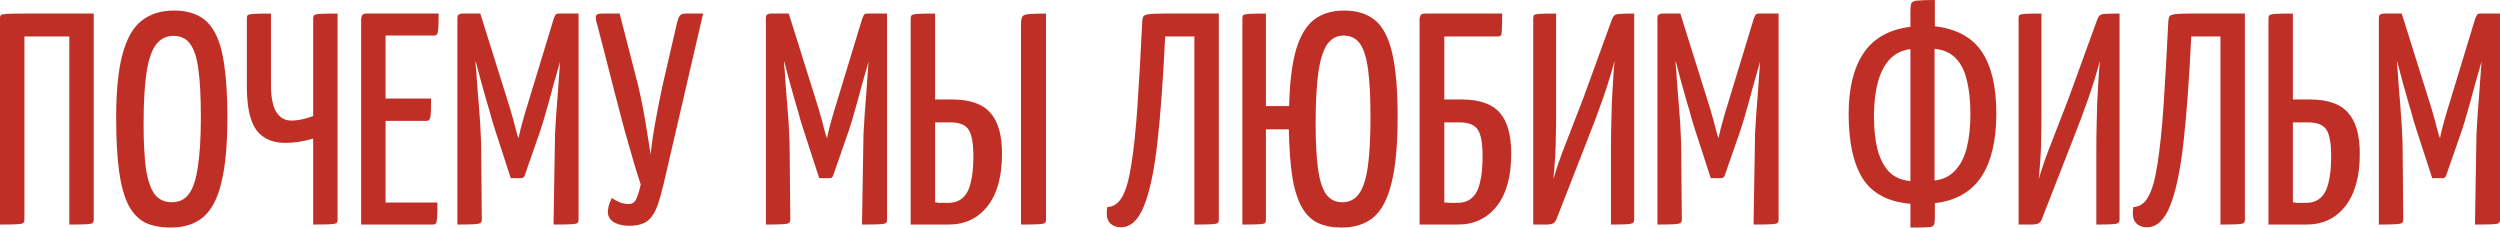
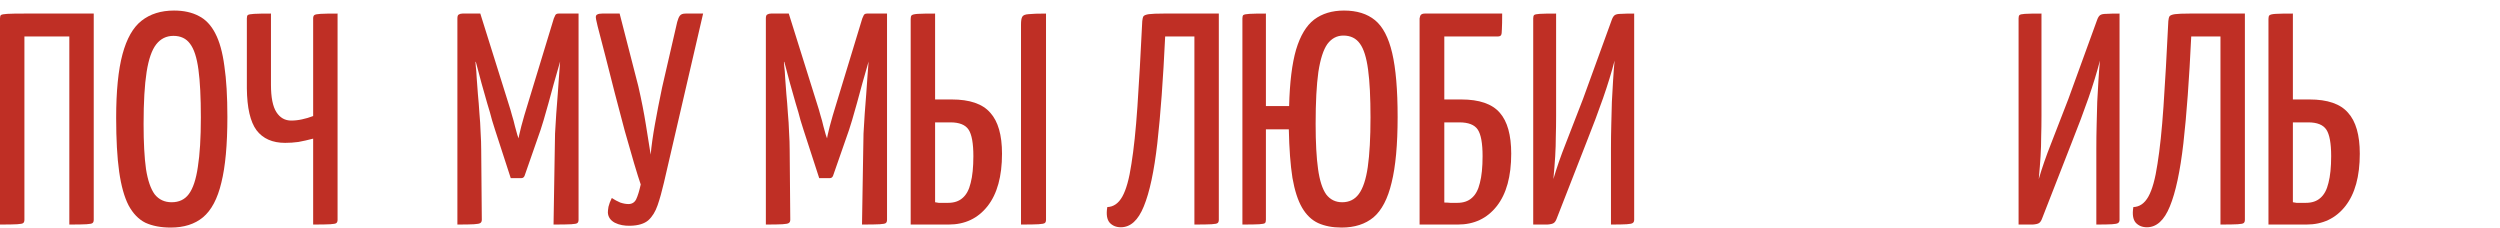
<svg xmlns="http://www.w3.org/2000/svg" viewBox="0 0 505.968 46.055" fill="none">
  <path d="M0 45.445V3.721C0 3.396 0.061 3.172 0.183 3.05C0.346 2.928 0.773 2.847 1.464 2.806C2.196 2.765 3.355 2.745 4.941 2.745H18.971V44.469C18.971 44.794 18.89 45.018 18.727 45.14C18.605 45.262 18.198 45.343 17.507 45.384C16.816 45.425 15.657 45.445 14.03 45.445V7.381H4.941V44.469C4.941 44.794 4.86 45.018 4.697 45.14C4.575 45.262 4.168 45.343 3.477 45.384C2.786 45.425 1.627 45.445 0 45.445Z" fill="#BF2F25" />
  <path d="M34.551 46.055C32.559 46.055 30.851 45.73 29.427 45.079C28.044 44.388 26.906 43.208 26.011 41.541C25.157 39.874 24.527 37.617 24.12 34.77C23.714 31.883 23.51 28.243 23.51 23.851C23.51 18.442 23.937 14.152 24.791 10.98C25.645 7.808 26.926 5.551 28.634 4.209C30.383 2.826 32.579 2.135 35.222 2.135C37.174 2.135 38.842 2.501 40.224 3.233C41.607 3.924 42.725 5.104 43.579 6.771C44.433 8.398 45.043 10.594 45.409 13.359C45.816 16.084 46.019 19.52 46.019 23.668C46.019 29.28 45.613 33.713 44.799 36.966C44.027 40.219 42.786 42.558 41.078 43.981C39.411 45.364 37.235 46.055 34.551 46.055ZM34.734 40.931C36.239 40.931 37.398 40.382 38.211 39.284C39.065 38.145 39.675 36.315 40.041 33.794C40.448 31.232 40.651 27.897 40.651 23.79C40.651 19.723 40.489 16.49 40.163 14.091C39.838 11.651 39.269 9.902 38.455 8.845C37.683 7.788 36.564 7.259 35.1 7.259C33.677 7.259 32.518 7.828 31.623 8.967C30.729 10.106 30.078 11.976 29.671 14.579C29.265 17.182 29.061 20.679 29.061 25.071C29.061 28.853 29.224 31.903 29.549 34.221C29.915 36.539 30.505 38.247 31.318 39.345C32.172 40.402 33.311 40.931 34.734 40.931Z" fill="#BF2F25" />
  <path d="M63.379 45.445V28.06C62.282 28.345 61.285 28.568 60.39 28.731C59.496 28.853 58.601 28.914 57.707 28.914C55.144 28.914 53.213 28.06 51.911 26.352C50.651 24.644 50 21.818 49.96 17.873V3.721C49.96 3.396 50.021 3.172 50.143 3.05C50.305 2.928 50.732 2.847 51.423 2.806C52.115 2.765 53.253 2.745 54.84 2.745V17.141C54.84 19.703 55.205 21.553 55.937 22.692C56.669 23.831 57.666 24.4 58.927 24.4C59.658 24.4 60.39 24.319 61.122 24.156C61.895 23.993 62.648 23.77 63.379 23.485V3.721C63.379 3.396 63.461 3.172 63.623 3.05C63.786 2.928 64.193 2.847 64.843 2.806C65.535 2.765 66.694 2.745 68.32 2.745V44.469C68.32 44.794 68.239 45.018 68.076 45.14C67.954 45.262 67.548 45.343 66.856 45.384C66.165 45.425 65.006 45.445 63.379 45.445Z" fill="#BF2F25" />
-   <path d="M73.093 45.445V3.721C73.093 3.721 73.133 3.558 73.215 3.233C73.337 2.908 73.642 2.745 74.13 2.745H88.77C88.77 4.087 88.749 5.063 88.709 5.673C88.668 6.283 88.587 6.69 88.465 6.893C88.343 7.096 88.139 7.198 87.855 7.198H78.034V40.992H88.526C88.526 42.375 88.505 43.391 88.465 44.042C88.424 44.652 88.343 45.038 88.221 45.201C88.099 45.364 87.875 45.445 87.55 45.445H73.093ZM73.764 24.461V19.947H87.245C87.245 21.818 87.204 23.038 87.123 23.607C87.041 24.176 86.777 24.461 86.33 24.461H73.764Z" fill="#BF2F25" />
  <path d="M103.368 36.051L100.196 26.291C100.074 25.966 99.87 25.315 99.586 24.339C99.342 23.363 99.016 22.224 98.61 20.923C98.244 19.581 97.858 18.219 97.451 16.836C97.085 15.453 96.739 14.152 96.414 12.932C96.088 11.712 95.804 10.736 95.56 10.004C95.356 9.231 95.255 8.845 95.255 8.845L97.207 2.745L103.002 21.228C103.205 21.838 103.408 22.529 103.612 23.302C103.856 24.075 104.059 24.827 104.222 25.559C104.425 26.25 104.588 26.84 104.71 27.328C104.873 27.775 104.954 27.999 104.954 27.999C104.954 27.999 104.995 27.775 105.076 27.328C105.198 26.84 105.34 26.25 105.503 25.559C105.706 24.827 105.91 24.095 106.113 23.363C106.316 22.631 106.519 21.96 106.723 21.35L112.091 3.721L114.287 9.089C114.287 9.089 114.185 9.455 113.982 10.187C113.779 10.919 113.514 11.875 113.189 13.054C112.864 14.233 112.498 15.514 112.091 16.897C111.725 18.28 111.359 19.622 110.993 20.923C110.627 22.224 110.301 23.363 110.017 24.339C109.732 25.274 109.529 25.925 109.407 26.291L106.174 35.563C106.052 35.888 105.828 36.051 105.503 36.051H103.368ZM92.571 45.445V3.721C92.571 3.274 92.673 3.009 92.876 2.928C93.079 2.806 93.323 2.745 93.608 2.745H97.207L97.512 10.553L96.231 12.566C96.231 12.566 96.251 12.851 96.292 13.42C96.373 13.989 96.434 14.762 96.475 15.738C96.556 16.673 96.638 17.771 96.719 19.032C96.841 20.252 96.943 21.533 97.024 22.875C97.146 24.176 97.227 25.478 97.268 26.779C97.349 28.08 97.39 29.26 97.39 30.317L97.512 44.469C97.512 44.794 97.41 45.018 97.207 45.14C97.044 45.262 96.617 45.343 95.926 45.384C95.234 45.425 94.116 45.445 92.571 45.445ZM112.03 45.445L112.274 30.561C112.274 29.504 112.294 28.324 112.335 27.023C112.416 25.722 112.498 24.38 112.579 22.997C112.701 21.614 112.803 20.293 112.884 19.032C112.965 17.731 113.047 16.572 113.128 15.555C113.209 14.538 113.27 13.725 113.311 13.115C113.352 12.505 113.372 12.2 113.372 12.2L112.091 11.041V3.721C112.213 3.436 112.315 3.213 112.396 3.05C112.518 2.847 112.742 2.745 113.067 2.745C114.409 2.745 115.364 2.745 115.934 2.745C116.503 2.745 116.829 2.745 116.91 2.745C117.032 2.745 117.093 2.745 117.093 2.745V44.469C117.093 44.794 117.012 45.018 116.849 45.14C116.727 45.262 116.32 45.343 115.629 45.384C114.937 45.425 113.738 45.445 112.03 45.445Z" fill="#BF2F25" />
-   <path d="M127.601 45.689C126.38 45.73 125.323 45.526 124.429 45.079C123.534 44.591 123.066 43.9 123.026 43.005C123.026 42.72 123.066 42.334 123.148 41.846C123.27 41.317 123.493 40.728 123.819 40.077C124.388 40.443 124.957 40.748 125.527 40.992C126.136 41.195 126.685 41.297 127.174 41.297C127.906 41.297 128.434 40.972 128.76 40.321C129.085 39.63 129.39 38.633 129.675 37.332C129.349 36.397 128.902 34.973 128.333 33.062C127.763 31.11 127.133 28.914 126.441 26.474C125.791 23.993 125.12 21.452 124.429 18.849C123.778 16.246 123.148 13.766 122.537 11.407C121.927 9.048 121.399 7.015 120.952 5.307C120.83 4.86 120.728 4.494 120.647 4.209C120.606 3.884 120.586 3.64 120.586 3.477C120.586 3.192 120.687 3.009 120.891 2.928C121.094 2.806 121.419 2.745 121.867 2.745H125.405L129.187 17.446C129.837 20.293 130.345 22.875 130.711 25.193C131.078 27.47 131.403 29.504 131.688 31.293C131.85 29.504 132.135 27.47 132.542 25.193C132.948 22.916 133.436 20.415 134.005 17.69L137.056 4.453C137.218 3.843 137.401 3.416 137.605 3.172C137.808 2.887 138.194 2.745 138.764 2.745H142.301L134.371 36.966C133.965 38.715 133.538 40.24 133.091 41.541C132.643 42.842 132.013 43.859 131.2 44.591C130.386 45.282 129.187 45.648 127.601 45.689Z" fill="#BF2F25" />
+   <path d="M127.601 45.689C126.38 45.73 125.323 45.526 124.429 45.079C123.534 44.591 123.066 43.9 123.026 43.005C123.026 42.72 123.066 42.334 123.148 41.846C123.27 41.317 123.493 40.728 123.819 40.077C124.388 40.443 124.957 40.748 125.527 40.992C126.136 41.195 126.685 41.297 127.174 41.297C127.906 41.297 128.434 40.972 128.76 40.321C129.085 39.63 129.39 38.633 129.675 37.332C129.349 36.397 128.902 34.973 128.333 33.062C127.763 31.11 127.133 28.914 126.441 26.474C125.791 23.993 125.12 21.452 124.429 18.849C123.778 16.246 123.148 13.766 122.537 11.407C121.927 9.048 121.399 7.015 120.952 5.307C120.606 3.884 120.586 3.64 120.586 3.477C120.586 3.192 120.687 3.009 120.891 2.928C121.094 2.806 121.419 2.745 121.867 2.745H125.405L129.187 17.446C129.837 20.293 130.345 22.875 130.711 25.193C131.078 27.47 131.403 29.504 131.688 31.293C131.85 29.504 132.135 27.47 132.542 25.193C132.948 22.916 133.436 20.415 134.005 17.69L137.056 4.453C137.218 3.843 137.401 3.416 137.605 3.172C137.808 2.887 138.194 2.745 138.764 2.745H142.301L134.371 36.966C133.965 38.715 133.538 40.24 133.091 41.541C132.643 42.842 132.013 43.859 131.2 44.591C130.386 45.282 129.187 45.648 127.601 45.689Z" fill="#BF2F25" />
  <path d="M165.797 36.051L162.625 26.291C162.503 25.966 162.3 25.315 162.015 24.339C161.771 23.363 161.446 22.224 161.04 20.923C160.674 19.581 160.287 18.219 159.881 16.836C159.515 15.453 159.169 14.152 158.843 12.932C158.518 11.712 158.233 10.736 157.989 10.004C157.786 9.231 157.684 8.845 157.684 8.845L159.637 2.745L165.431 21.228C165.635 21.838 165.838 22.529 166.041 23.302C166.285 24.075 166.489 24.827 166.651 25.559C166.855 26.25 167.018 26.84 167.14 27.328C167.302 27.775 167.384 27.999 167.384 27.999C167.384 27.999 167.424 27.775 167.506 27.328C167.628 26.84 167.77 26.25 167.933 25.559C168.136 24.827 168.339 24.095 168.543 23.363C168.746 22.631 168.949 21.96 169.152 21.35L174.52 3.721L176.717 9.089C176.717 9.089 176.615 9.455 176.412 10.187C176.208 10.919 175.944 11.875 175.619 13.054C175.293 14.233 174.927 15.514 174.52 16.897C174.154 18.28 173.788 19.622 173.422 20.923C173.056 22.224 172.731 23.363 172.447 24.339C172.162 25.274 171.959 25.925 171.837 26.291L168.604 35.563C168.482 35.888 168.258 36.051 167.933 36.051H165.797ZM155 45.445V3.721C155 3.274 155.102 3.009 155.306 2.928C155.509 2.806 155.753 2.745 156.038 2.745H159.637L159.942 10.553L158.66 12.566C158.66 12.566 158.681 12.851 158.721 13.42C158.803 13.989 158.864 14.762 158.905 15.738C158.986 16.673 159.067 17.771 159.149 19.032C159.271 20.252 159.372 21.533 159.454 22.875C159.576 24.176 159.657 25.478 159.698 26.779C159.779 28.08 159.82 29.26 159.82 30.317L159.942 44.469C159.942 44.794 159.84 45.018 159.637 45.14C159.474 45.262 159.047 45.343 158.355 45.384C157.664 45.425 156.546 45.445 155 45.445ZM174.459 45.445L174.704 30.561C174.704 29.504 174.724 28.324 174.765 27.023C174.846 25.722 174.927 24.38 175.009 22.997C175.131 21.614 175.232 20.293 175.314 19.032C175.395 17.731 175.476 16.572 175.558 15.555C175.639 14.538 175.7 13.725 175.741 13.115C175.781 12.505 175.802 12.2 175.802 12.2L174.52 11.041V3.721C174.642 3.436 174.744 3.213 174.826 3.05C174.948 2.847 175.171 2.745 175.497 2.745C176.839 2.745 177.794 2.745 178.363 2.745C178.933 2.745 179.258 2.745 179.34 2.745C179.462 2.745 179.523 2.745 179.523 2.745V44.469C179.523 44.794 179.441 45.018 179.279 45.14C179.157 45.262 178.75 45.343 178.058 45.384C177.367 45.425 176.168 45.445 174.459 45.445Z" fill="#BF2F25" />
  <path d="M184.311 45.445V3.843C184.311 3.477 184.372 3.233 184.494 3.111C184.656 2.948 185.083 2.847 185.774 2.806C186.466 2.765 187.625 2.745 189.251 2.745V20.13H192.607C196.267 20.13 198.869 21.025 200.415 22.814C202.001 24.563 202.794 27.328 202.794 31.11C202.794 35.705 201.818 39.243 199.866 41.724C197.914 44.205 195.291 45.445 191.997 45.445H184.311ZM191.875 41.053C193.094 41.053 194.071 40.728 194.803 40.077C195.575 39.426 196.124 38.41 196.45 37.027C196.815 35.644 196.998 33.835 196.998 31.598C196.998 28.995 196.673 27.206 196.023 26.23C195.372 25.254 194.152 24.766 192.363 24.766H189.251V40.931C189.414 40.972 189.658 41.012 189.984 41.053C190.309 41.053 190.655 41.053 191.021 41.053C191.387 41.053 191.671 41.053 191.875 41.053ZM206.637 45.445V5.002C206.637 4.229 206.718 3.701 206.881 3.416C207.043 3.091 207.47 2.908 208.162 2.867C208.893 2.786 210.073 2.745 211.7 2.745V44.469C211.7 44.794 211.618 45.018 211.456 45.14C211.293 45.262 210.866 45.343 210.175 45.384C209.524 45.425 208.345 45.445 206.637 45.445Z" fill="#BF2F25" />
  <path d="M226.848 45.994C225.913 45.994 225.16 45.689 224.591 45.079C224.022 44.428 223.859 43.371 224.103 41.907C225.364 41.866 226.38 41.155 227.153 39.772C227.926 38.389 228.536 36.193 228.983 33.184C229.471 30.175 229.878 26.291 230.203 21.533C230.528 16.775 230.854 11.021 231.179 4.27C231.22 3.823 231.301 3.497 231.423 3.294C231.586 3.091 231.952 2.948 232.521 2.867C233.131 2.786 234.127 2.745 235.51 2.745H246.673V44.469C246.673 44.794 246.592 45.018 246.429 45.14C246.307 45.262 245.9 45.343 245.209 45.384C244.518 45.425 243.359 45.445 241.732 45.445V7.381H235.815C235.408 16.043 234.88 23.241 234.229 28.975C233.578 34.668 232.663 38.938 231.484 41.785C230.345 44.591 228.8 45.994 226.848 45.994Z" fill="#BF2F25" />
  <path d="M271.515 46.055C269.685 46.055 268.1 45.75 266.758 45.14C265.456 44.53 264.378 43.493 263.523 42.029C262.671 40.565 262.021 38.552 261.573 35.99C261.166 33.387 260.921 30.114 260.841 26.169H256.204V44.469C256.204 44.794 256.144 45.018 256.021 45.14C255.899 45.262 255.514 45.343 254.861 45.384C254.211 45.425 253.074 45.445 251.447 45.445V3.721C251.447 3.396 251.507 3.172 251.629 3.05C251.791 2.928 252.199 2.847 252.849 2.806C253.541 2.765 254.659 2.745 256.204 2.745V21.472H260.901C261.023 16.673 261.491 12.871 262.303 10.065C263.158 7.218 264.378 5.185 265.963 3.965C267.59 2.745 269.603 2.135 272.003 2.135C274.605 2.135 276.7 2.786 278.287 4.087C279.872 5.388 281.032 7.605 281.762 10.736C282.495 13.867 282.862 18.178 282.862 23.668C282.862 29.28 282.455 33.713 281.642 36.966C280.87 40.219 279.65 42.558 277.982 43.981C276.315 45.364 274.158 46.055 271.515 46.055ZM271.638 40.931C273.06 40.931 274.18 40.382 274.993 39.284C275.847 38.145 276.457 36.315 276.822 33.794C277.187 31.232 277.372 27.897 277.372 23.79C277.372 19.723 277.21 16.49 276.882 14.091C276.557 11.651 276.01 9.902 275.238 8.845C274.463 7.747 273.345 7.198 271.88 7.198C270.58 7.198 269.503 7.767 268.648 8.906C267.835 10.045 267.226 11.936 266.818 14.579C266.453 17.182 266.268 20.679 266.268 25.071C266.268 28.853 266.433 31.903 266.758 34.221C267.083 36.539 267.63 38.247 268.405 39.345C269.218 40.402 270.295 40.931 271.638 40.931Z" fill="#BF2F25" />
  <path d="M287.307 45.445V3.721C287.307 3.721 287.349 3.558 287.429 3.233C287.552 2.908 287.857 2.745 288.344 2.745H304.021C304.021 4.209 304.001 5.266 303.961 5.917C303.961 6.568 303.901 6.974 303.778 7.137C303.656 7.3 303.433 7.381 303.106 7.381H292.309V20.13H295.726C299.386 20.13 301.988 21.025 303.533 22.814C305.078 24.563 305.851 27.328 305.851 31.11C305.851 35.705 304.876 39.243 302.923 41.724C300.971 44.205 298.349 45.445 295.054 45.445H287.307ZM294.934 41.053C296.154 41.053 297.129 40.728 297.861 40.077C298.634 39.426 299.183 38.41 299.508 37.027C299.873 35.644 300.056 33.835 300.056 31.598C300.056 28.995 299.731 27.206 299.081 26.23C298.431 25.254 297.189 24.766 295.359 24.766H292.309V40.992C292.716 40.992 293.124 41.012 293.529 41.053C293.976 41.053 294.444 41.053 294.934 41.053Z" fill="#BF2F25" />
  <path d="M310.303 45.445V3.721C310.303 3.396 310.363 3.172 310.485 3.05C310.608 2.928 310.973 2.847 311.583 2.806C312.233 2.765 313.353 2.745 314.937 2.745V23.546C314.937 25.01 314.917 26.372 314.877 27.633C314.877 28.894 314.835 30.215 314.755 31.598C314.672 32.94 314.553 34.485 314.388 36.234C315.04 33.997 315.872 31.598 316.89 29.036C317.907 26.433 319.065 23.444 320.367 20.069L326.222 3.965C326.384 3.518 326.589 3.213 326.832 3.05C327.077 2.887 327.484 2.806 328.052 2.806C328.662 2.765 329.557 2.745 330.736 2.745V44.469C330.736 44.794 330.634 45.018 330.431 45.14C330.269 45.262 329.862 45.343 329.212 45.384C328.562 45.425 327.504 45.445 326.039 45.445V30.134C326.039 28.467 326.059 26.84 326.102 25.254C326.142 23.668 326.182 22.123 326.222 20.618C326.304 19.113 326.384 17.67 326.467 16.287C326.549 14.904 326.649 13.562 326.772 12.261C326.162 14.62 325.389 17.141 324.454 19.825C323.519 22.509 322.38 25.539 321.037 28.914L315.06 44.225C314.897 44.672 314.695 44.977 314.45 45.14C314.205 45.303 313.778 45.404 313.168 45.445C312.558 45.445 311.603 45.445 310.303 45.445Z" fill="#BF2F25" />
-   <path d="M346.235 36.051L343.063 26.291C342.943 25.966 342.738 25.315 342.453 24.339C342.211 23.363 341.886 22.224 341.478 20.923C341.111 19.581 340.726 18.219 340.318 16.836C339.953 15.453 339.608 14.152 339.281 12.932C338.956 11.712 338.671 10.736 338.428 10.004C338.223 9.231 338.124 8.845 338.124 8.845L340.076 2.745L345.871 21.228C346.073 21.838 346.275 22.529 346.48 23.302C346.723 24.075 346.928 24.827 347.09 25.559C347.293 26.25 347.455 26.84 347.578 27.328C347.74 27.775 347.823 27.999 347.823 27.999C347.823 27.999 347.863 27.775 347.943 27.328C348.065 26.84 348.208 26.25 348.37 25.559C348.575 24.827 348.778 24.095 348.98 23.363C349.185 22.631 349.388 21.96 349.59 21.35L354.96 3.721L357.155 9.089C357.155 9.089 357.052 9.455 356.85 10.187C356.647 10.919 356.382 11.875 356.057 13.054C355.732 14.233 355.365 15.514 354.96 16.897C354.592 18.28 354.227 19.622 353.86 20.923C353.495 22.224 353.17 23.363 352.885 24.339C352.6 25.274 352.398 25.925 352.275 26.291L349.043 35.563C348.92 35.888 348.695 36.051 348.37 36.051H346.235ZM335.439 45.445V3.721C335.439 3.274 335.541 3.009 335.744 2.928C335.946 2.806 336.191 2.745 336.476 2.745H340.076L340.381 10.553L339.098 12.566C339.098 12.566 339.118 12.851 339.161 13.42C339.241 13.989 339.303 14.762 339.343 15.738C339.423 16.673 339.506 17.771 339.586 19.032C339.708 20.252 339.811 21.533 339.891 22.875C340.013 24.176 340.096 25.478 340.136 26.779C340.218 28.08 340.258 29.26 340.258 30.317L340.381 44.469C340.381 44.794 340.278 45.018 340.076 45.14C339.913 45.262 339.486 45.343 338.793 45.384C338.104 45.425 336.984 45.445 335.439 45.445ZM354.897 45.445L355.142 30.561C355.142 29.504 355.162 28.324 355.202 27.023C355.285 25.722 355.365 24.38 355.447 22.997C355.57 21.614 355.67 20.293 355.752 19.032C355.832 17.731 355.915 16.572 355.995 15.555C356.077 14.538 356.137 13.725 356.18 13.115C356.22 12.505 356.24 12.2 356.24 12.2L354.96 11.041V3.721C355.08 3.436 355.182 3.213 355.265 3.05C355.385 2.847 355.61 2.745 355.935 2.745C357.277 2.745 358.232 2.745 358.802 2.745C359.372 2.745 359.697 2.745 359.777 2.745C359.9 2.745 359.962 2.745 359.962 2.745V44.469C359.962 44.794 359.88 45.018 359.717 45.14C359.595 45.262 359.187 45.343 358.497 45.384C357.805 45.425 356.605 45.445 354.897 45.445Z" fill="#BF2F25" />
-   <path d="M386.645 46.055V41.236C382.173 40.87 378.961 39.182 377.009 36.173C375.096 33.123 374.141 28.751 374.141 23.058C374.141 17.893 375.139 13.806 377.131 10.797C379.163 7.747 382.336 5.958 386.645 5.429V2.257C386.645 1.484 386.708 0.956 386.828 0.671C386.993 0.346 387.418 0.163 388.11 0.122C388.8 0.041 389.96 0 391.588 0V5.307C395.98 5.836 399.152 7.564 401.102 10.492C403.054 13.42 404.032 17.568 404.032 22.936C404.032 28.426 403.014 32.716 400.982 35.807C398.947 38.857 395.817 40.626 391.588 41.114V44.286C391.588 44.855 391.525 45.262 391.405 45.506C391.283 45.791 390.875 45.953 390.185 45.994C389.493 46.035 388.313 46.055 386.645 46.055ZM386.645 36.661V9.943C384.938 10.146 383.536 10.838 382.438 12.017C381.381 13.156 380.586 14.701 380.058 16.653C379.528 18.605 379.266 20.903 379.266 23.546C379.266 26.149 379.508 28.406 379.998 30.317C380.526 32.228 381.318 33.733 382.376 34.831C383.473 35.888 384.898 36.498 386.645 36.661ZM391.525 36.539C393.235 36.336 394.617 35.665 395.675 34.526C396.772 33.387 397.565 31.842 398.052 29.89C398.542 27.938 398.785 25.661 398.785 23.058C398.785 20.415 398.542 18.137 398.052 16.226C397.605 14.315 396.852 12.83 395.797 11.773C394.74 10.675 393.315 10.045 391.525 9.882V36.539Z" fill="#BF2F25" />
  <path d="M408.534 45.445V3.721C408.534 3.396 408.594 3.172 408.717 3.05C408.839 2.928 409.204 2.847 409.814 2.806C410.464 2.765 411.584 2.745 413.169 2.745V23.546C413.169 25.01 413.149 26.372 413.109 27.633C413.109 28.894 413.069 30.215 412.986 31.598C412.904 32.94 412.784 34.485 412.621 36.234C413.271 33.997 414.104 31.598 415.121 29.036C416.139 26.433 417.296 23.444 418.598 20.069L424.453 3.965C424.618 3.518 424.82 3.213 425.063 3.05C425.308 2.887 425.715 2.806 426.285 2.806C426.895 2.765 427.788 2.745 428.968 2.745V44.469C428.968 44.794 428.868 45.018 428.663 45.14C428.5 45.262 428.093 45.343 427.443 45.384C426.793 45.425 425.735 45.445 424.271 45.445V30.134C424.271 28.467 424.291 26.84 424.333 25.254C424.373 23.668 424.413 22.123 424.453 20.618C424.536 19.113 424.618 17.67 424.698 16.287C424.78 14.904 424.88 13.562 425.003 12.261C424.393 14.62 423.621 17.141 422.686 19.825C421.751 22.509 420.611 25.539 419.268 28.914L413.291 44.225C413.129 44.672 412.926 44.977 412.681 45.14C412.436 45.303 412.011 45.404 411.401 45.445C410.791 45.445 409.834 45.445 408.534 45.445Z" fill="#BF2F25" />
  <path d="M434.51 45.994C433.575 45.994 432.822 45.689 432.253 45.079C431.685 44.428 431.52 43.371 431.765 41.907C433.025 41.866 434.042 41.155 434.815 39.772C435.587 38.389 436.197 36.193 436.645 33.184C437.132 30.175 437.54 26.291 437.865 21.533C438.19 16.775 438.515 11.021 438.842 4.27C438.882 3.823 438.962 3.497 439.085 3.294C439.247 3.091 439.615 2.948 440.182 2.867C440.792 2.786 441.789 2.745 443.172 2.745H454.336V44.469C454.336 44.794 454.254 45.018 454.091 45.14C453.969 45.262 453.564 45.343 452.871 45.384C452.179 45.425 451.021 45.445 449.394 45.445V7.381H443.477C443.069 16.043 442.542 23.241 441.892 28.975C441.239 34.668 440.325 38.938 439.147 41.785C438.007 44.591 436.462 45.994 434.51 45.994Z" fill="#BF2F25" />
  <path d="M459.108 45.445V3.843C459.108 3.477 459.168 3.233 459.291 3.111C459.453 2.948 459.881 2.847 460.573 2.806C461.263 2.765 462.423 2.745 464.05 2.745V20.13H467.405C471.065 20.13 473.667 21.025 475.212 22.814C476.797 24.563 477.592 27.328 477.592 31.11C477.592 35.705 476.615 39.243 474.662 41.724C472.712 44.205 470.088 45.445 466.795 45.445H459.108ZM466.673 41.053C467.893 41.053 468.868 40.728 469.6 40.077C470.373 39.426 470.923 38.41 471.248 37.027C471.613 35.644 471.798 33.835 471.798 31.598C471.798 28.995 471.47 27.206 470.82 26.23C470.17 25.254 468.95 24.766 467.16 24.766H464.05V40.931C464.213 40.972 464.455 41.012 464.78 41.053C465.108 41.053 465.453 41.053 465.818 41.053C466.185 41.053 466.468 41.053 466.673 41.053Z" fill="#BF2F25" />
-   <path d="M492.244 36.051L489.071 26.291C488.949 25.966 488.746 25.315 488.461 24.339C488.216 23.363 487.891 22.224 487.484 20.923C487.119 19.581 486.732 18.219 486.327 16.836C485.959 15.453 485.614 14.152 485.289 12.932C484.964 11.712 484.679 10.736 484.434 10.004C484.232 9.231 484.129 8.845 484.129 8.845L486.082 2.745L491.876 21.228C492.081 21.838 492.284 22.529 492.486 23.302C492.731 24.075 492.934 24.827 493.096 25.559C493.301 26.25 493.464 26.84 493.584 27.328C493.749 27.775 493.829 27.999 493.829 27.999C493.829 27.999 493.869 27.775 493.951 27.328C494.074 26.84 494.216 26.25 494.379 25.559C494.581 24.827 494.784 24.095 494.989 23.363C495.191 22.631 495.394 21.96 495.598 21.35L500.966 3.721L503.163 9.089C503.163 9.089 503.061 9.455 502.858 10.187C502.653 10.919 502.388 11.875 502.063 13.054C501.738 14.233 501.373 15.514 500.966 16.897C500.601 18.28 500.233 19.622 499.868 20.923C499.501 22.224 499.176 23.363 498.891 24.339C498.608 25.274 498.403 25.925 498.281 26.291L495.049 35.563C494.926 35.888 494.704 36.051 494.379 36.051H492.244ZM481.447 45.445V3.721C481.447 3.274 481.547 3.009 481.752 2.928C481.954 2.806 482.199 2.745 482.482 2.745H486.082L486.387 10.553L485.107 12.566C485.107 12.566 485.127 12.851 485.167 13.42C485.249 13.989 485.309 14.762 485.349 15.738C485.432 16.673 485.512 17.771 485.594 19.032C485.717 20.252 485.817 21.533 485.899 22.875C486.022 24.176 486.102 25.478 486.142 26.779C486.224 28.08 486.264 29.26 486.264 30.317L486.387 44.469C486.387 44.794 486.284 45.018 486.082 45.14C485.919 45.262 485.492 45.343 484.802 45.384C484.109 45.425 482.992 45.445 481.447 45.445ZM500.906 45.445L501.148 30.561C501.148 29.504 501.168 28.324 501.211 27.023C501.291 25.722 501.373 24.38 501.453 22.997C501.576 21.614 501.678 20.293 501.758 19.032C501.841 17.731 501.921 16.572 502.003 15.555C502.083 14.538 502.146 13.725 502.186 13.115C502.226 12.505 502.248 12.2 502.248 12.2L500.966 11.041V3.721C501.088 3.436 501.191 3.213 501.271 3.05C501.393 2.847 501.616 2.745 501.941 2.745C503.283 2.745 504.24 2.745 504.808 2.745C505.378 2.745 505.703 2.745 505.785 2.745C505.908 2.745 505.968 2.745 505.968 2.745V44.469C505.968 44.794 505.885 45.018 505.723 45.14C505.603 45.262 505.195 45.343 504.503 45.384C503.813 45.425 502.613 45.445 500.906 45.445Z" fill="#BF2F25" />
</svg>